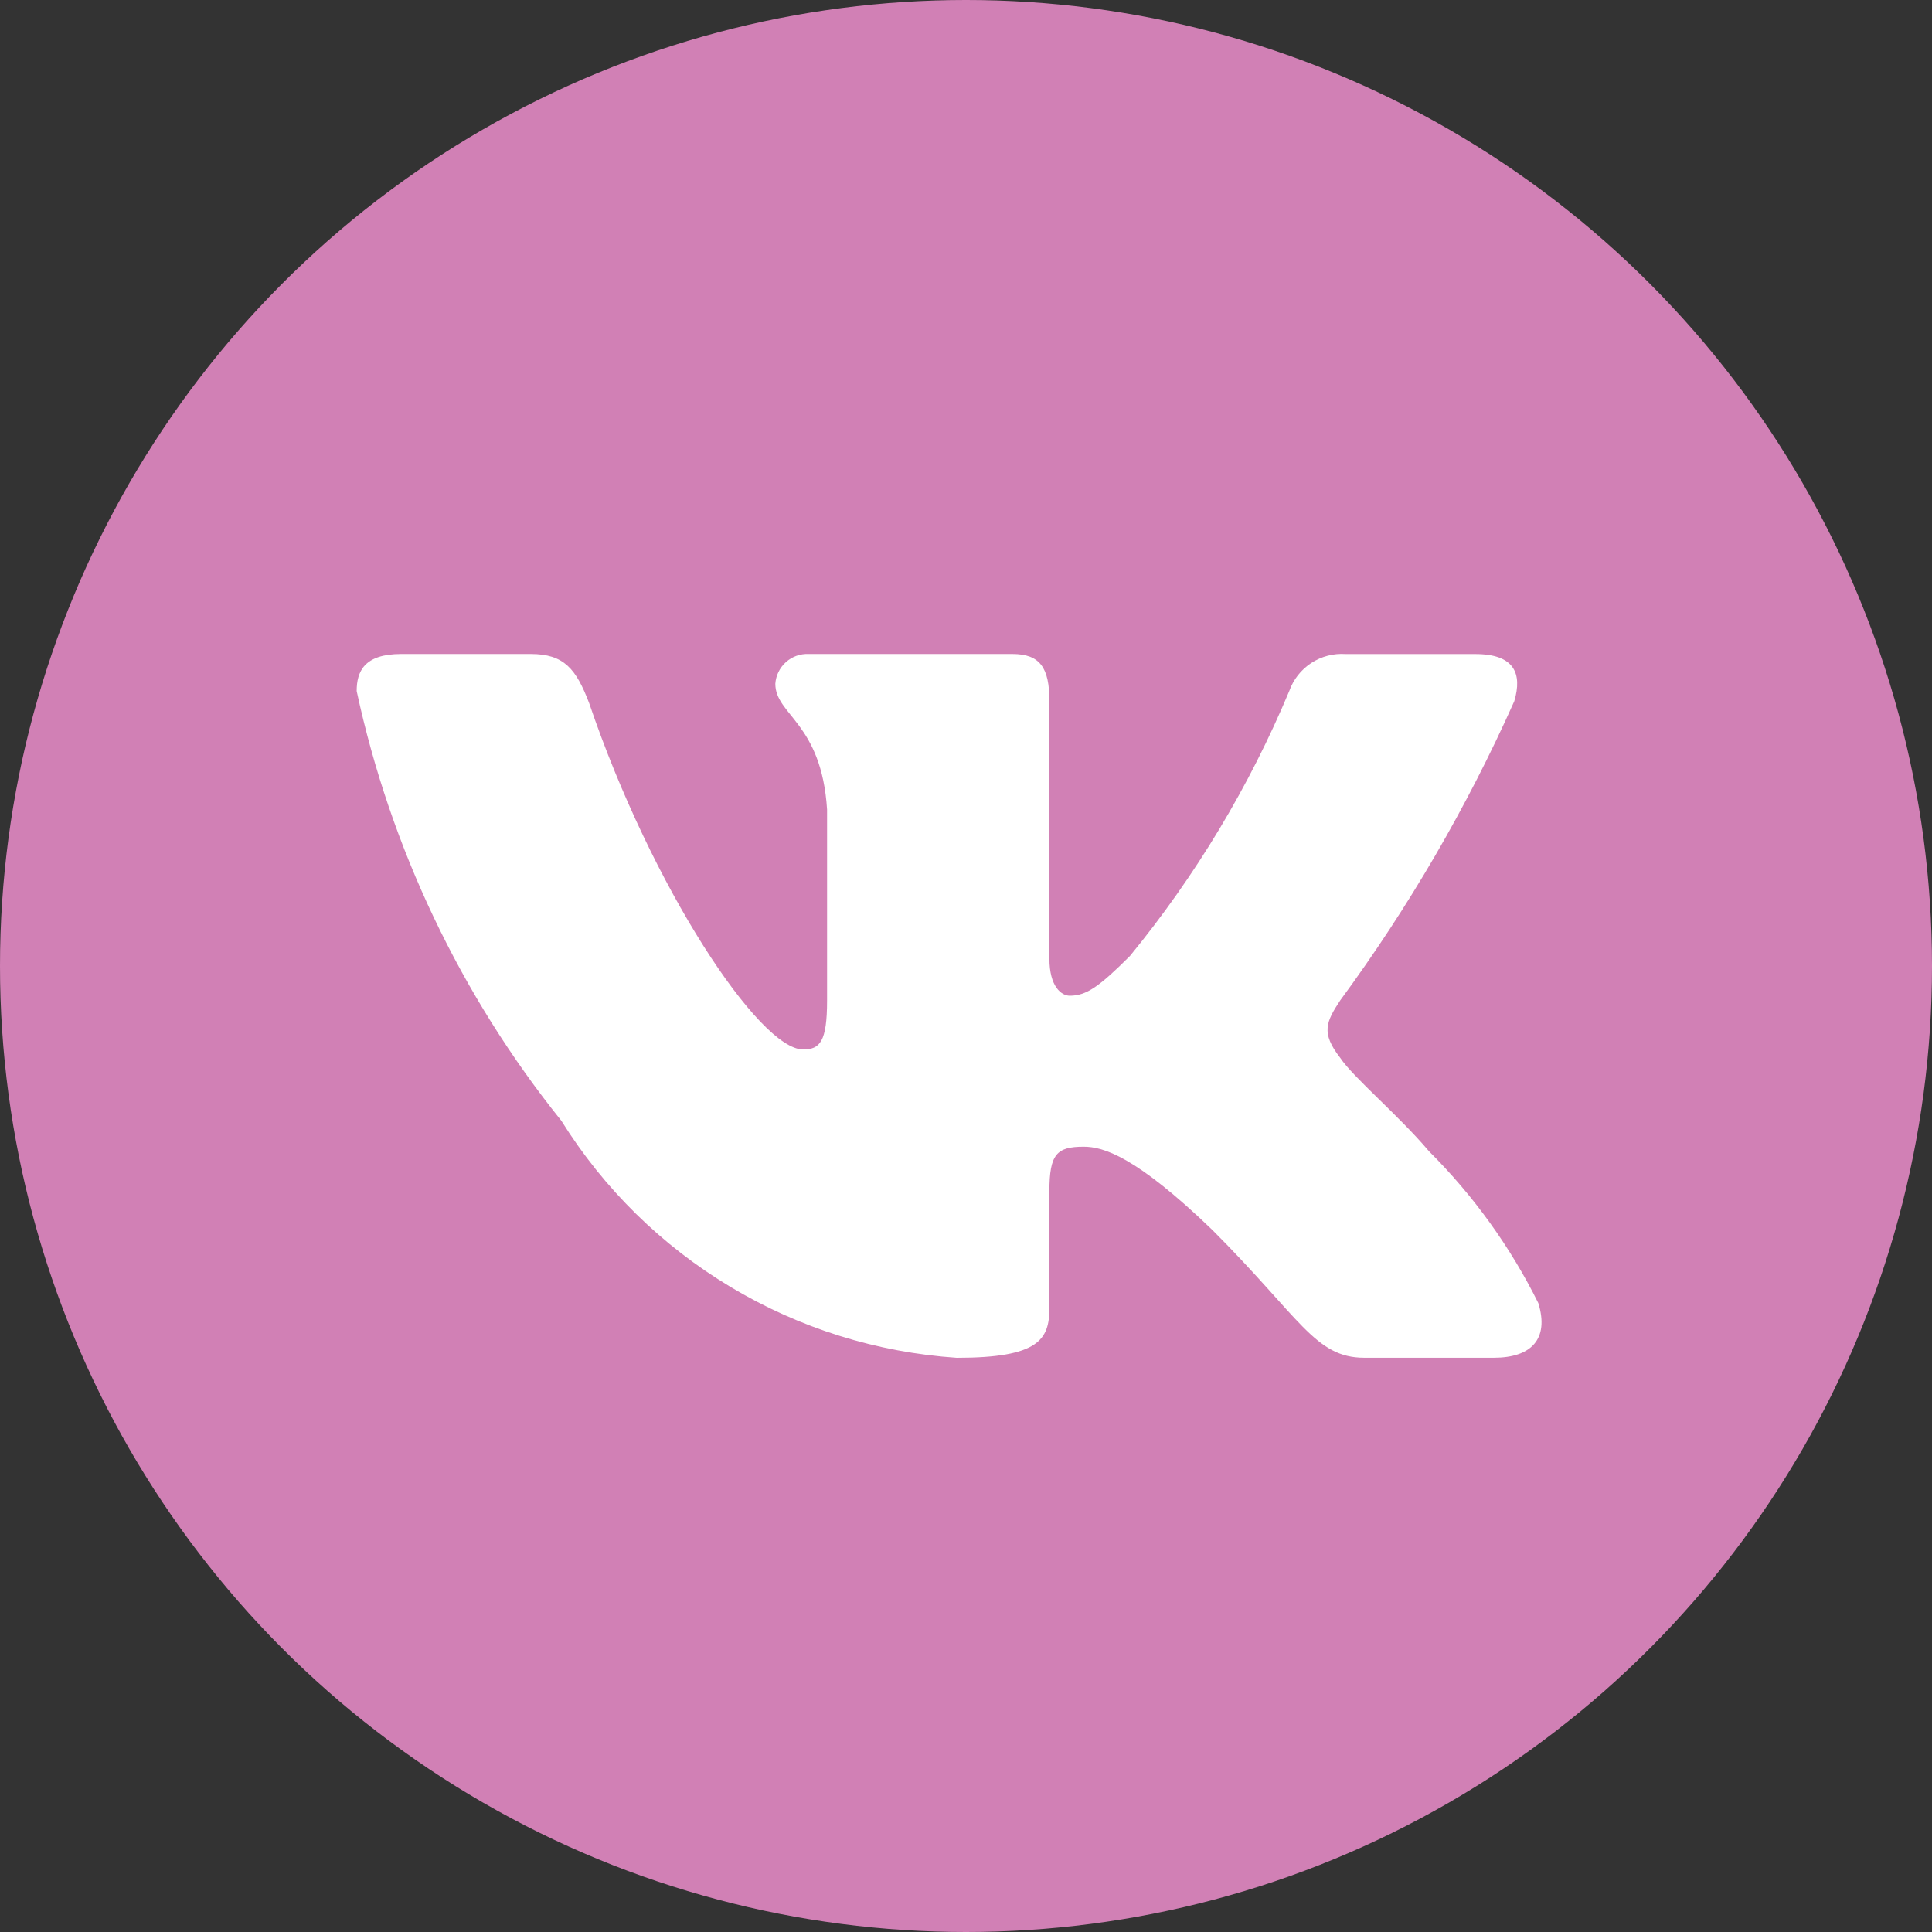
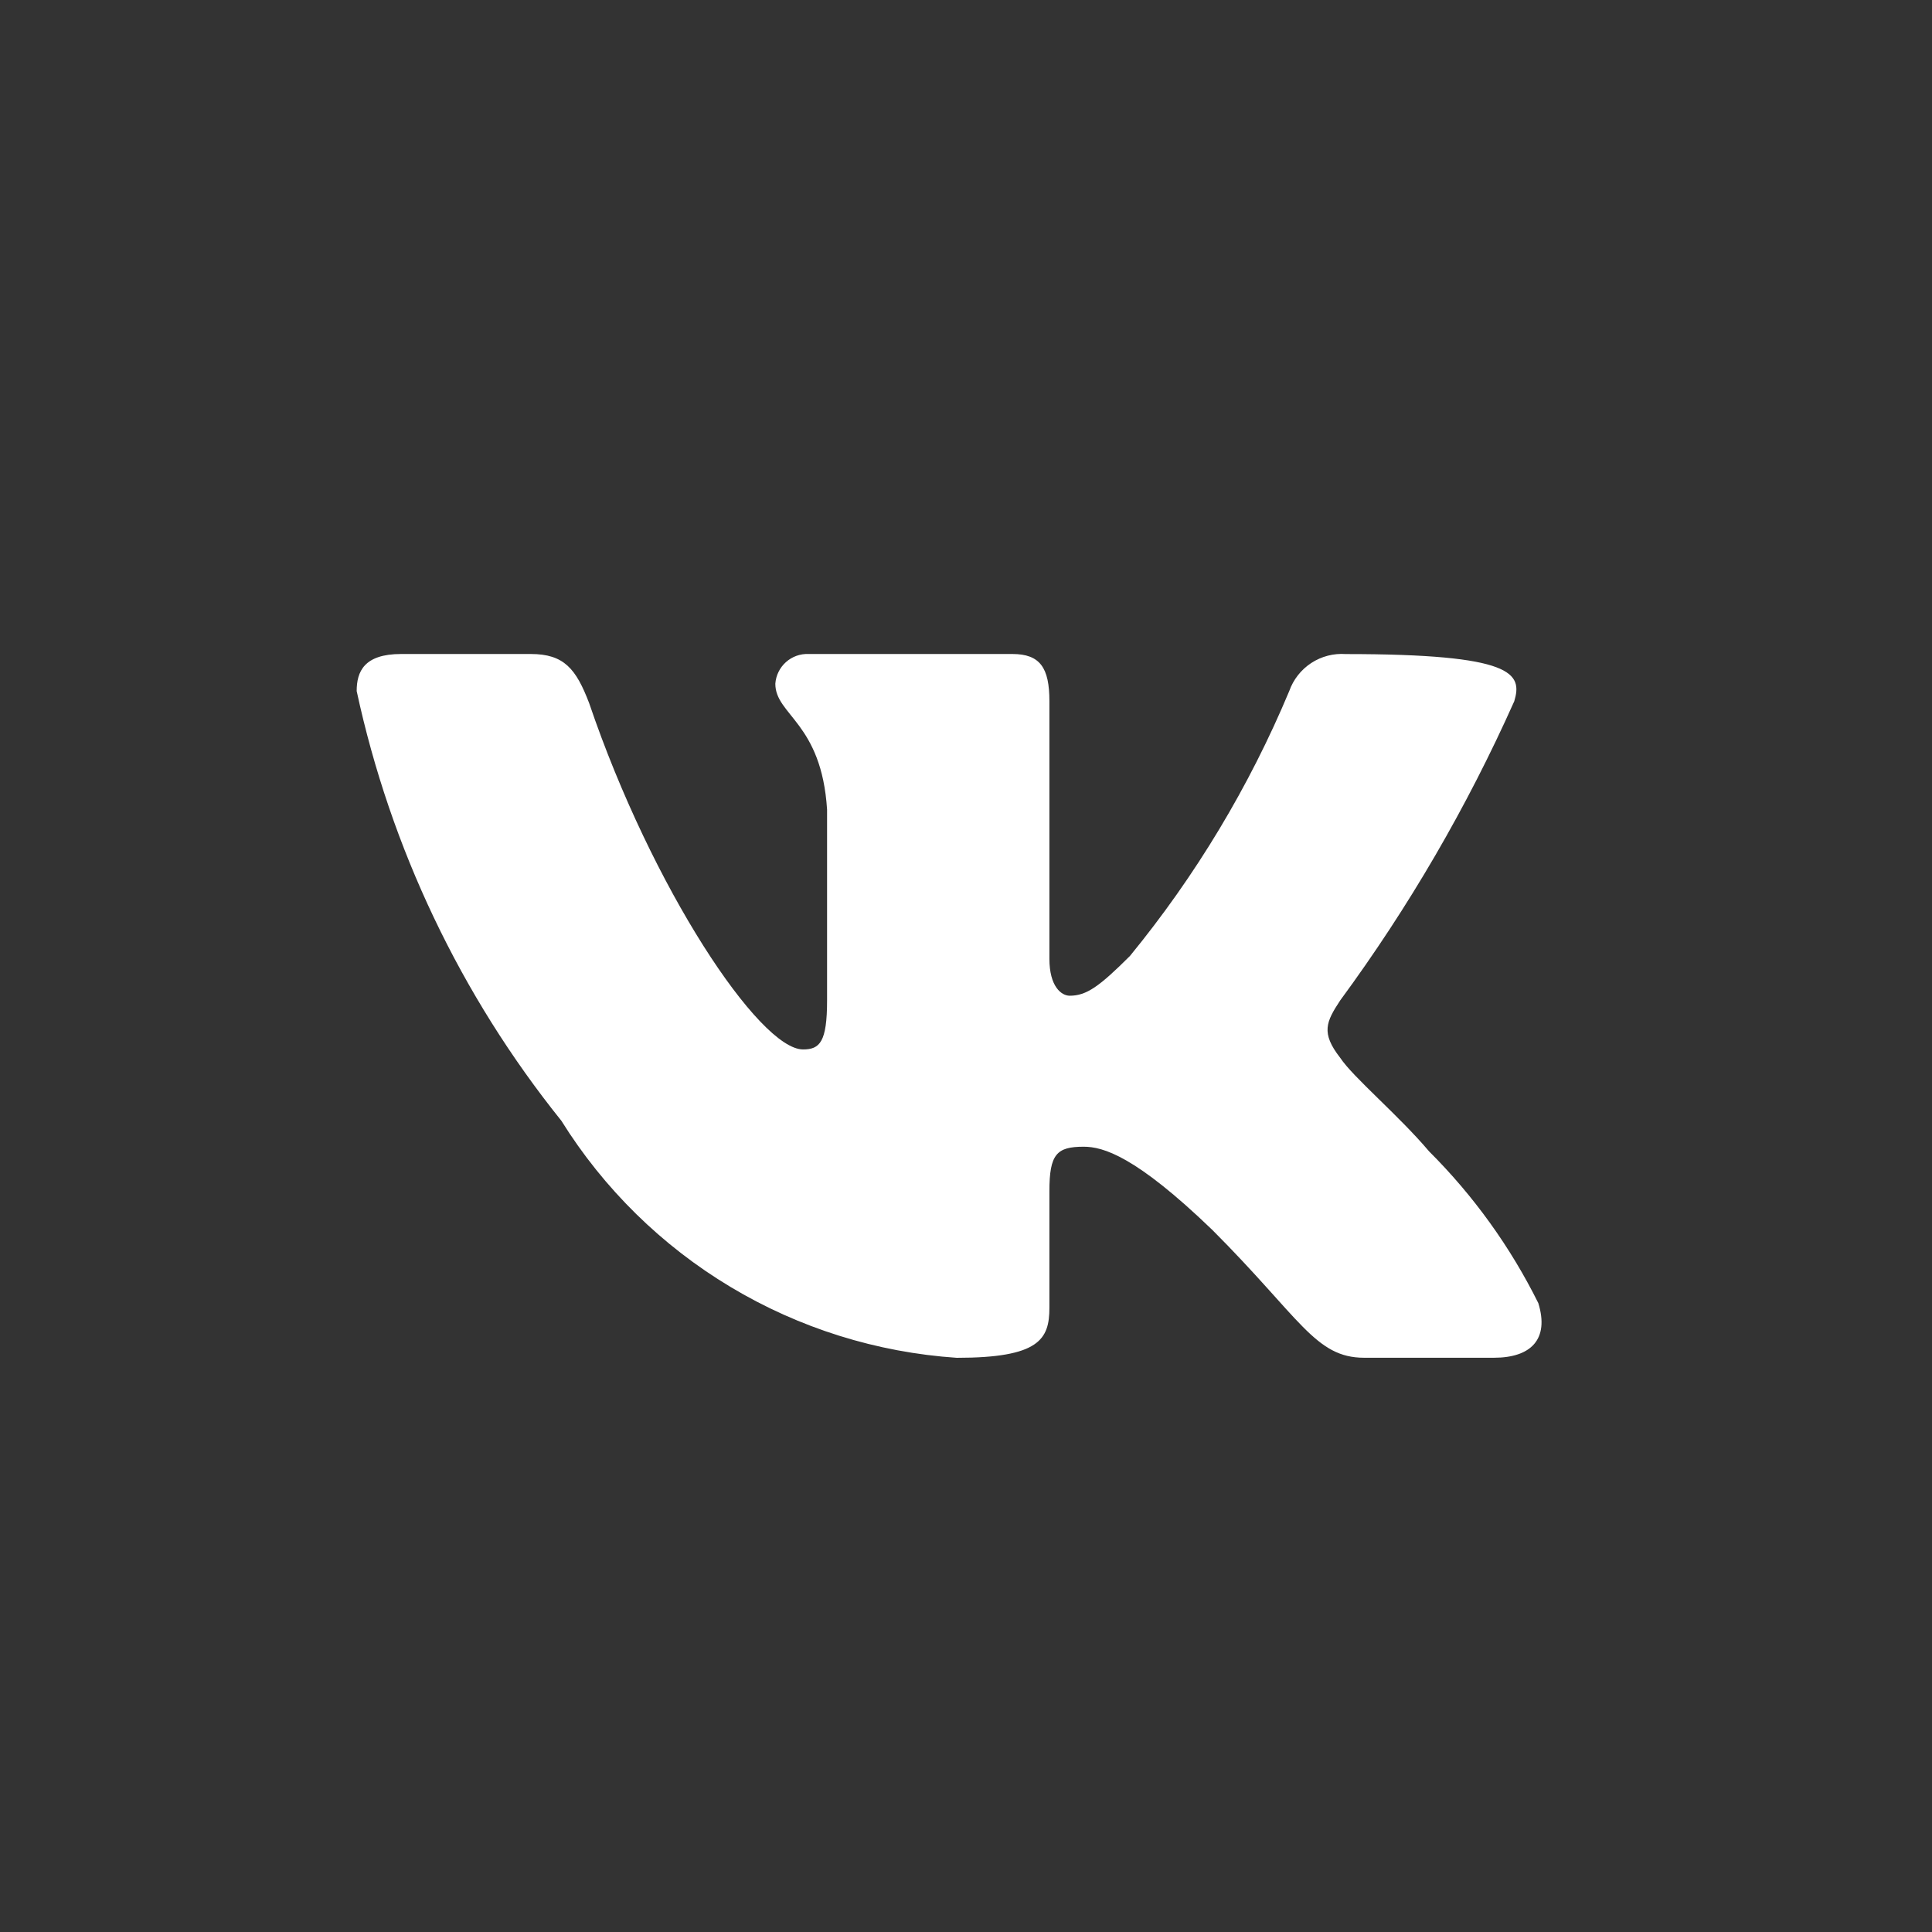
<svg xmlns="http://www.w3.org/2000/svg" width="65" height="65" viewBox="0 0 65 65" fill="none">
  <rect x="0" y="0" width="65" height="65" fill="#333333" stroke="none" />
-   <circle cx="32.5" cy="32.5" r="32.5" fill="#D180B5" />
-   <path d="M50.262 45.68H45.897C44.246 45.68 43.749 44.343 40.79 41.382C38.204 38.89 37.112 38.58 36.458 38.58C35.553 38.58 35.306 38.829 35.306 40.074V43.999C35.306 45.06 34.962 45.682 32.189 45.682C29.498 45.501 26.889 44.684 24.576 43.297C22.263 41.91 20.313 39.994 18.886 37.706C15.498 33.488 13.141 28.538 12 23.25C12 22.596 12.249 22.003 13.496 22.003H17.857C18.977 22.003 19.381 22.502 19.821 23.655C21.938 29.887 25.552 35.307 27.018 35.307C27.581 35.307 27.826 35.059 27.826 33.657V27.238C27.64 24.309 26.085 24.063 26.085 23.003C26.105 22.724 26.233 22.463 26.442 22.276C26.651 22.089 26.924 21.991 27.204 22.003H34.059C34.996 22.003 35.306 22.47 35.306 23.59V32.255C35.306 33.19 35.708 33.5 35.991 33.5C36.553 33.5 36.986 33.19 38.017 32.161C40.225 29.465 42.031 26.463 43.376 23.248C43.513 22.861 43.773 22.531 44.116 22.306C44.459 22.082 44.866 21.976 45.275 22.005H49.638C50.946 22.005 51.224 22.659 50.946 23.592C49.359 27.147 47.396 30.521 45.09 33.657C44.619 34.374 44.432 34.747 45.09 35.589C45.522 36.243 47.052 37.52 48.079 38.735C49.575 40.227 50.816 41.952 51.755 43.842C52.13 45.059 51.507 45.68 50.262 45.68Z" fill="white" />
+   <path d="M50.262 45.68H45.897C44.246 45.68 43.749 44.343 40.79 41.382C38.204 38.89 37.112 38.58 36.458 38.58C35.553 38.58 35.306 38.829 35.306 40.074V43.999C35.306 45.06 34.962 45.682 32.189 45.682C29.498 45.501 26.889 44.684 24.576 43.297C22.263 41.91 20.313 39.994 18.886 37.706C15.498 33.488 13.141 28.538 12 23.25C12 22.596 12.249 22.003 13.496 22.003H17.857C18.977 22.003 19.381 22.502 19.821 23.655C21.938 29.887 25.552 35.307 27.018 35.307C27.581 35.307 27.826 35.059 27.826 33.657V27.238C27.64 24.309 26.085 24.063 26.085 23.003C26.105 22.724 26.233 22.463 26.442 22.276C26.651 22.089 26.924 21.991 27.204 22.003H34.059C34.996 22.003 35.306 22.47 35.306 23.59V32.255C35.306 33.19 35.708 33.5 35.991 33.5C36.553 33.5 36.986 33.19 38.017 32.161C40.225 29.465 42.031 26.463 43.376 23.248C43.513 22.861 43.773 22.531 44.116 22.306C44.459 22.082 44.866 21.976 45.275 22.005C50.946 22.005 51.224 22.659 50.946 23.592C49.359 27.147 47.396 30.521 45.09 33.657C44.619 34.374 44.432 34.747 45.09 35.589C45.522 36.243 47.052 37.52 48.079 38.735C49.575 40.227 50.816 41.952 51.755 43.842C52.13 45.059 51.507 45.68 50.262 45.68Z" fill="white" />
</svg>